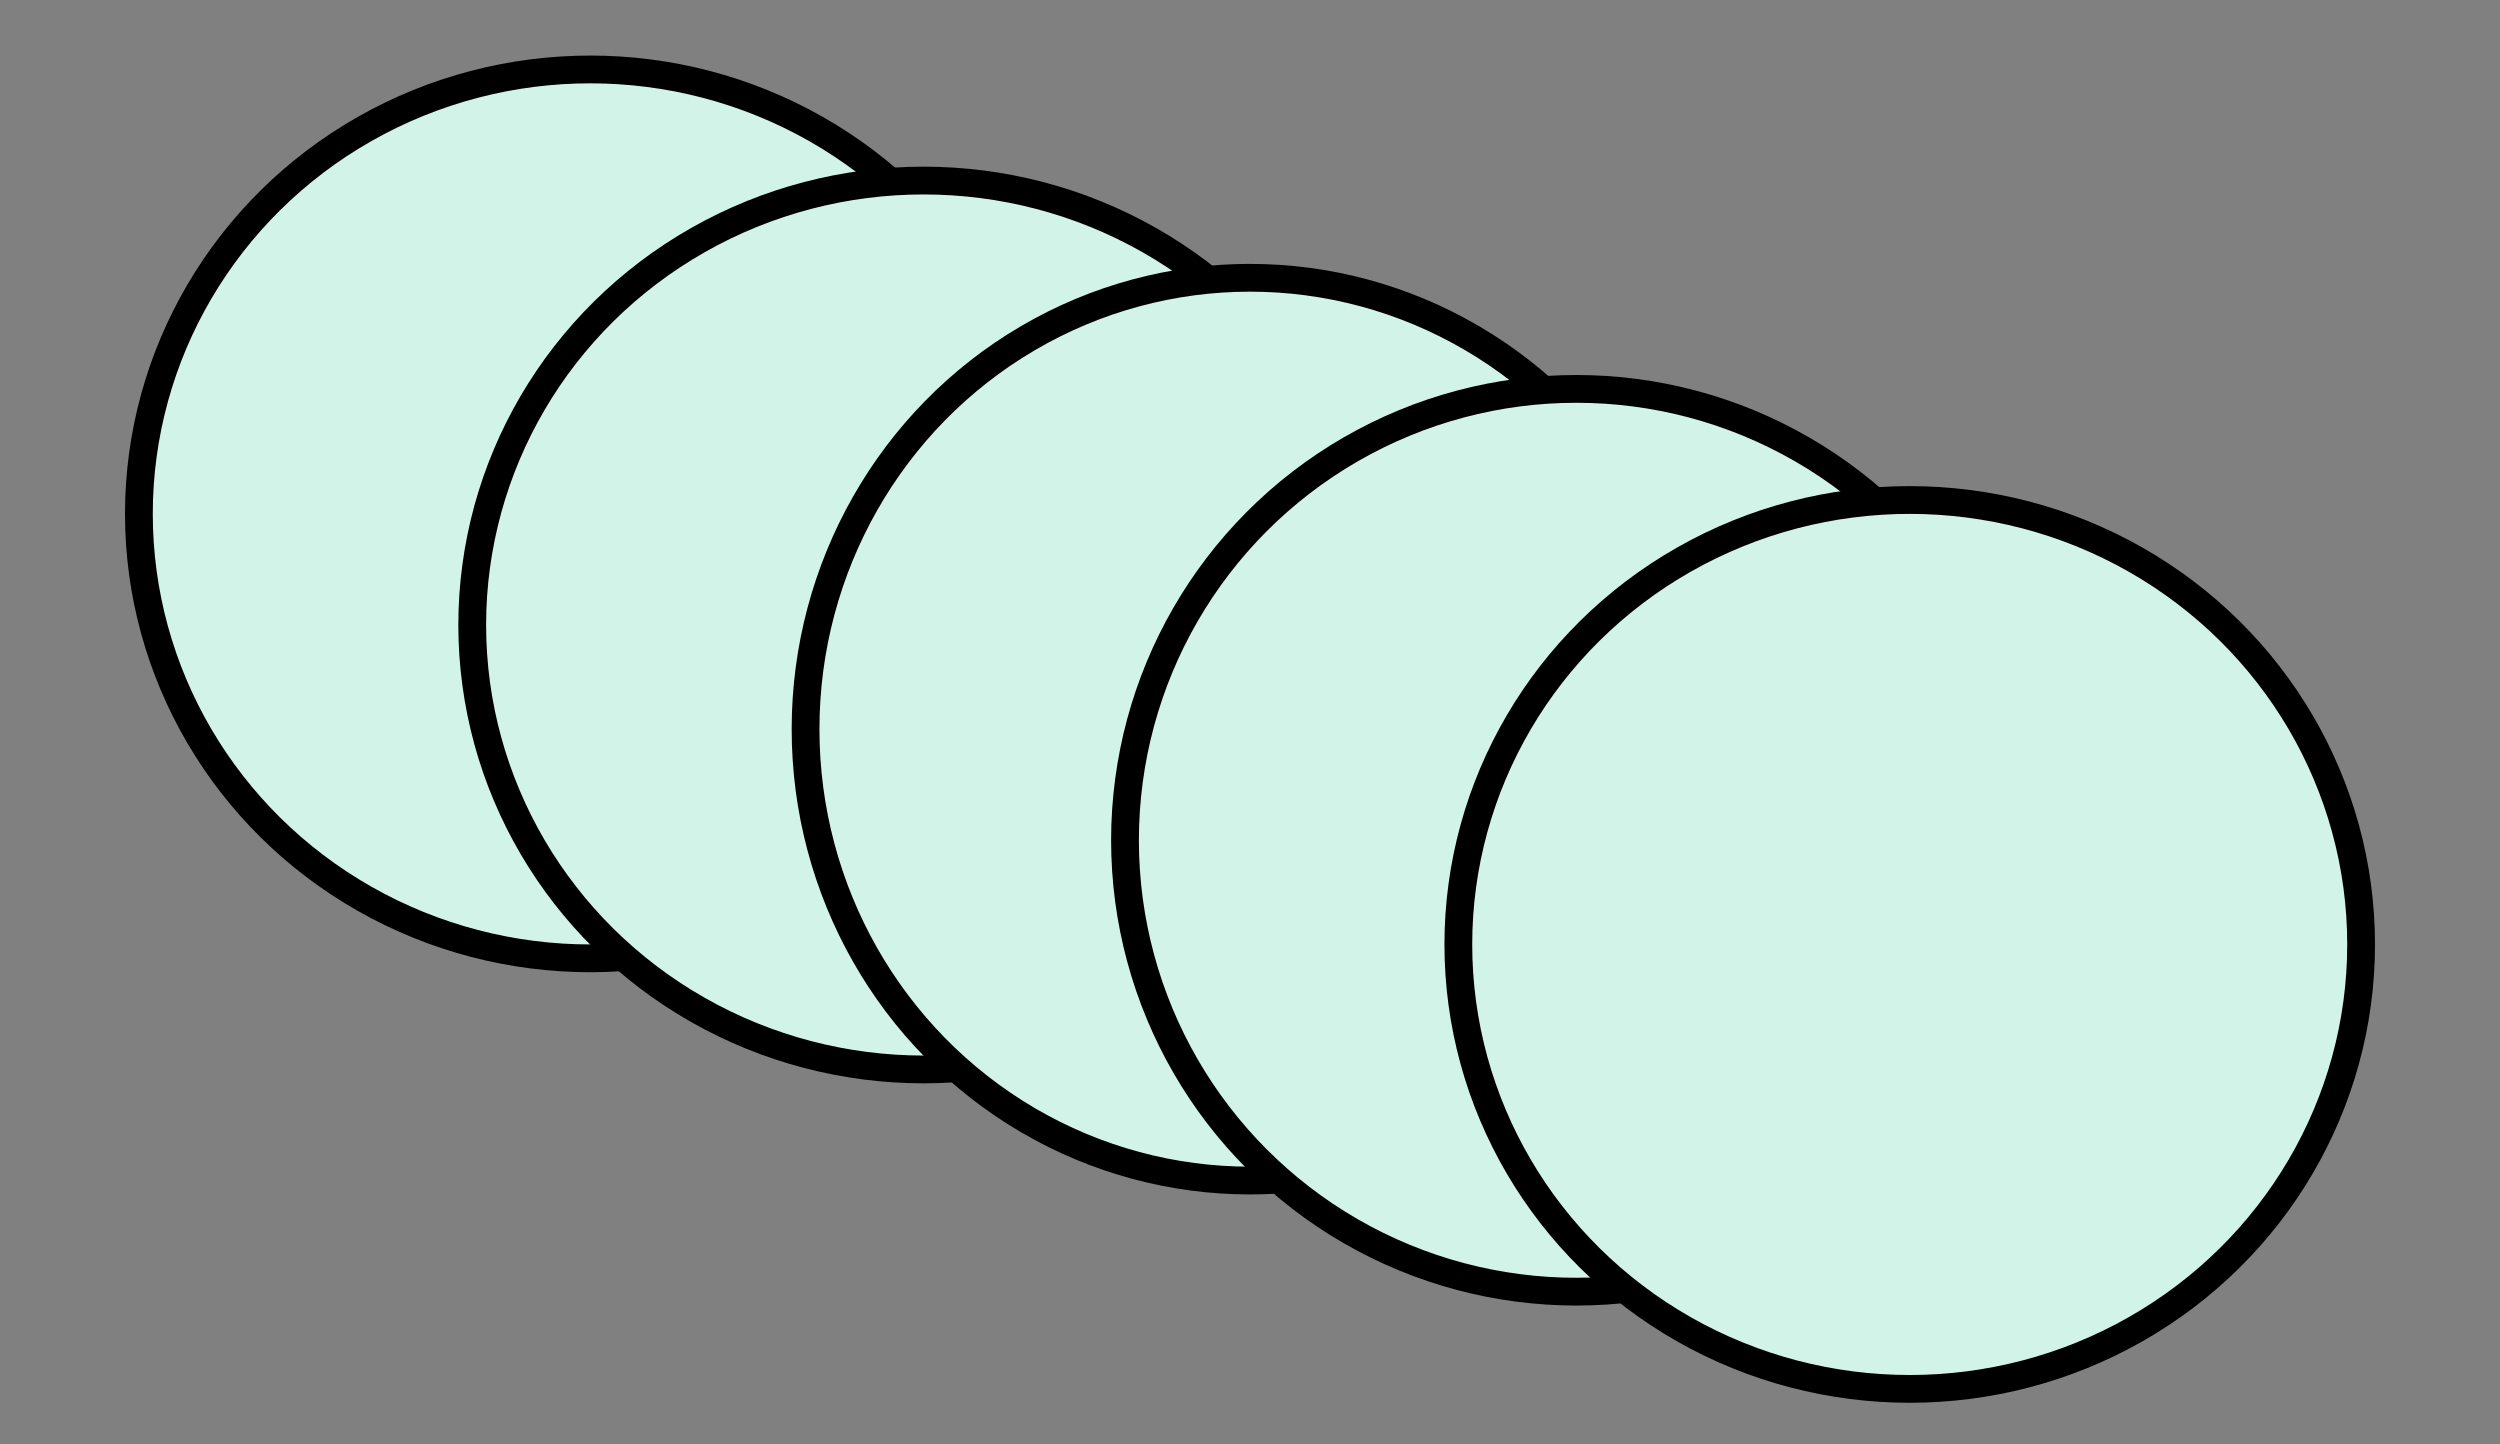
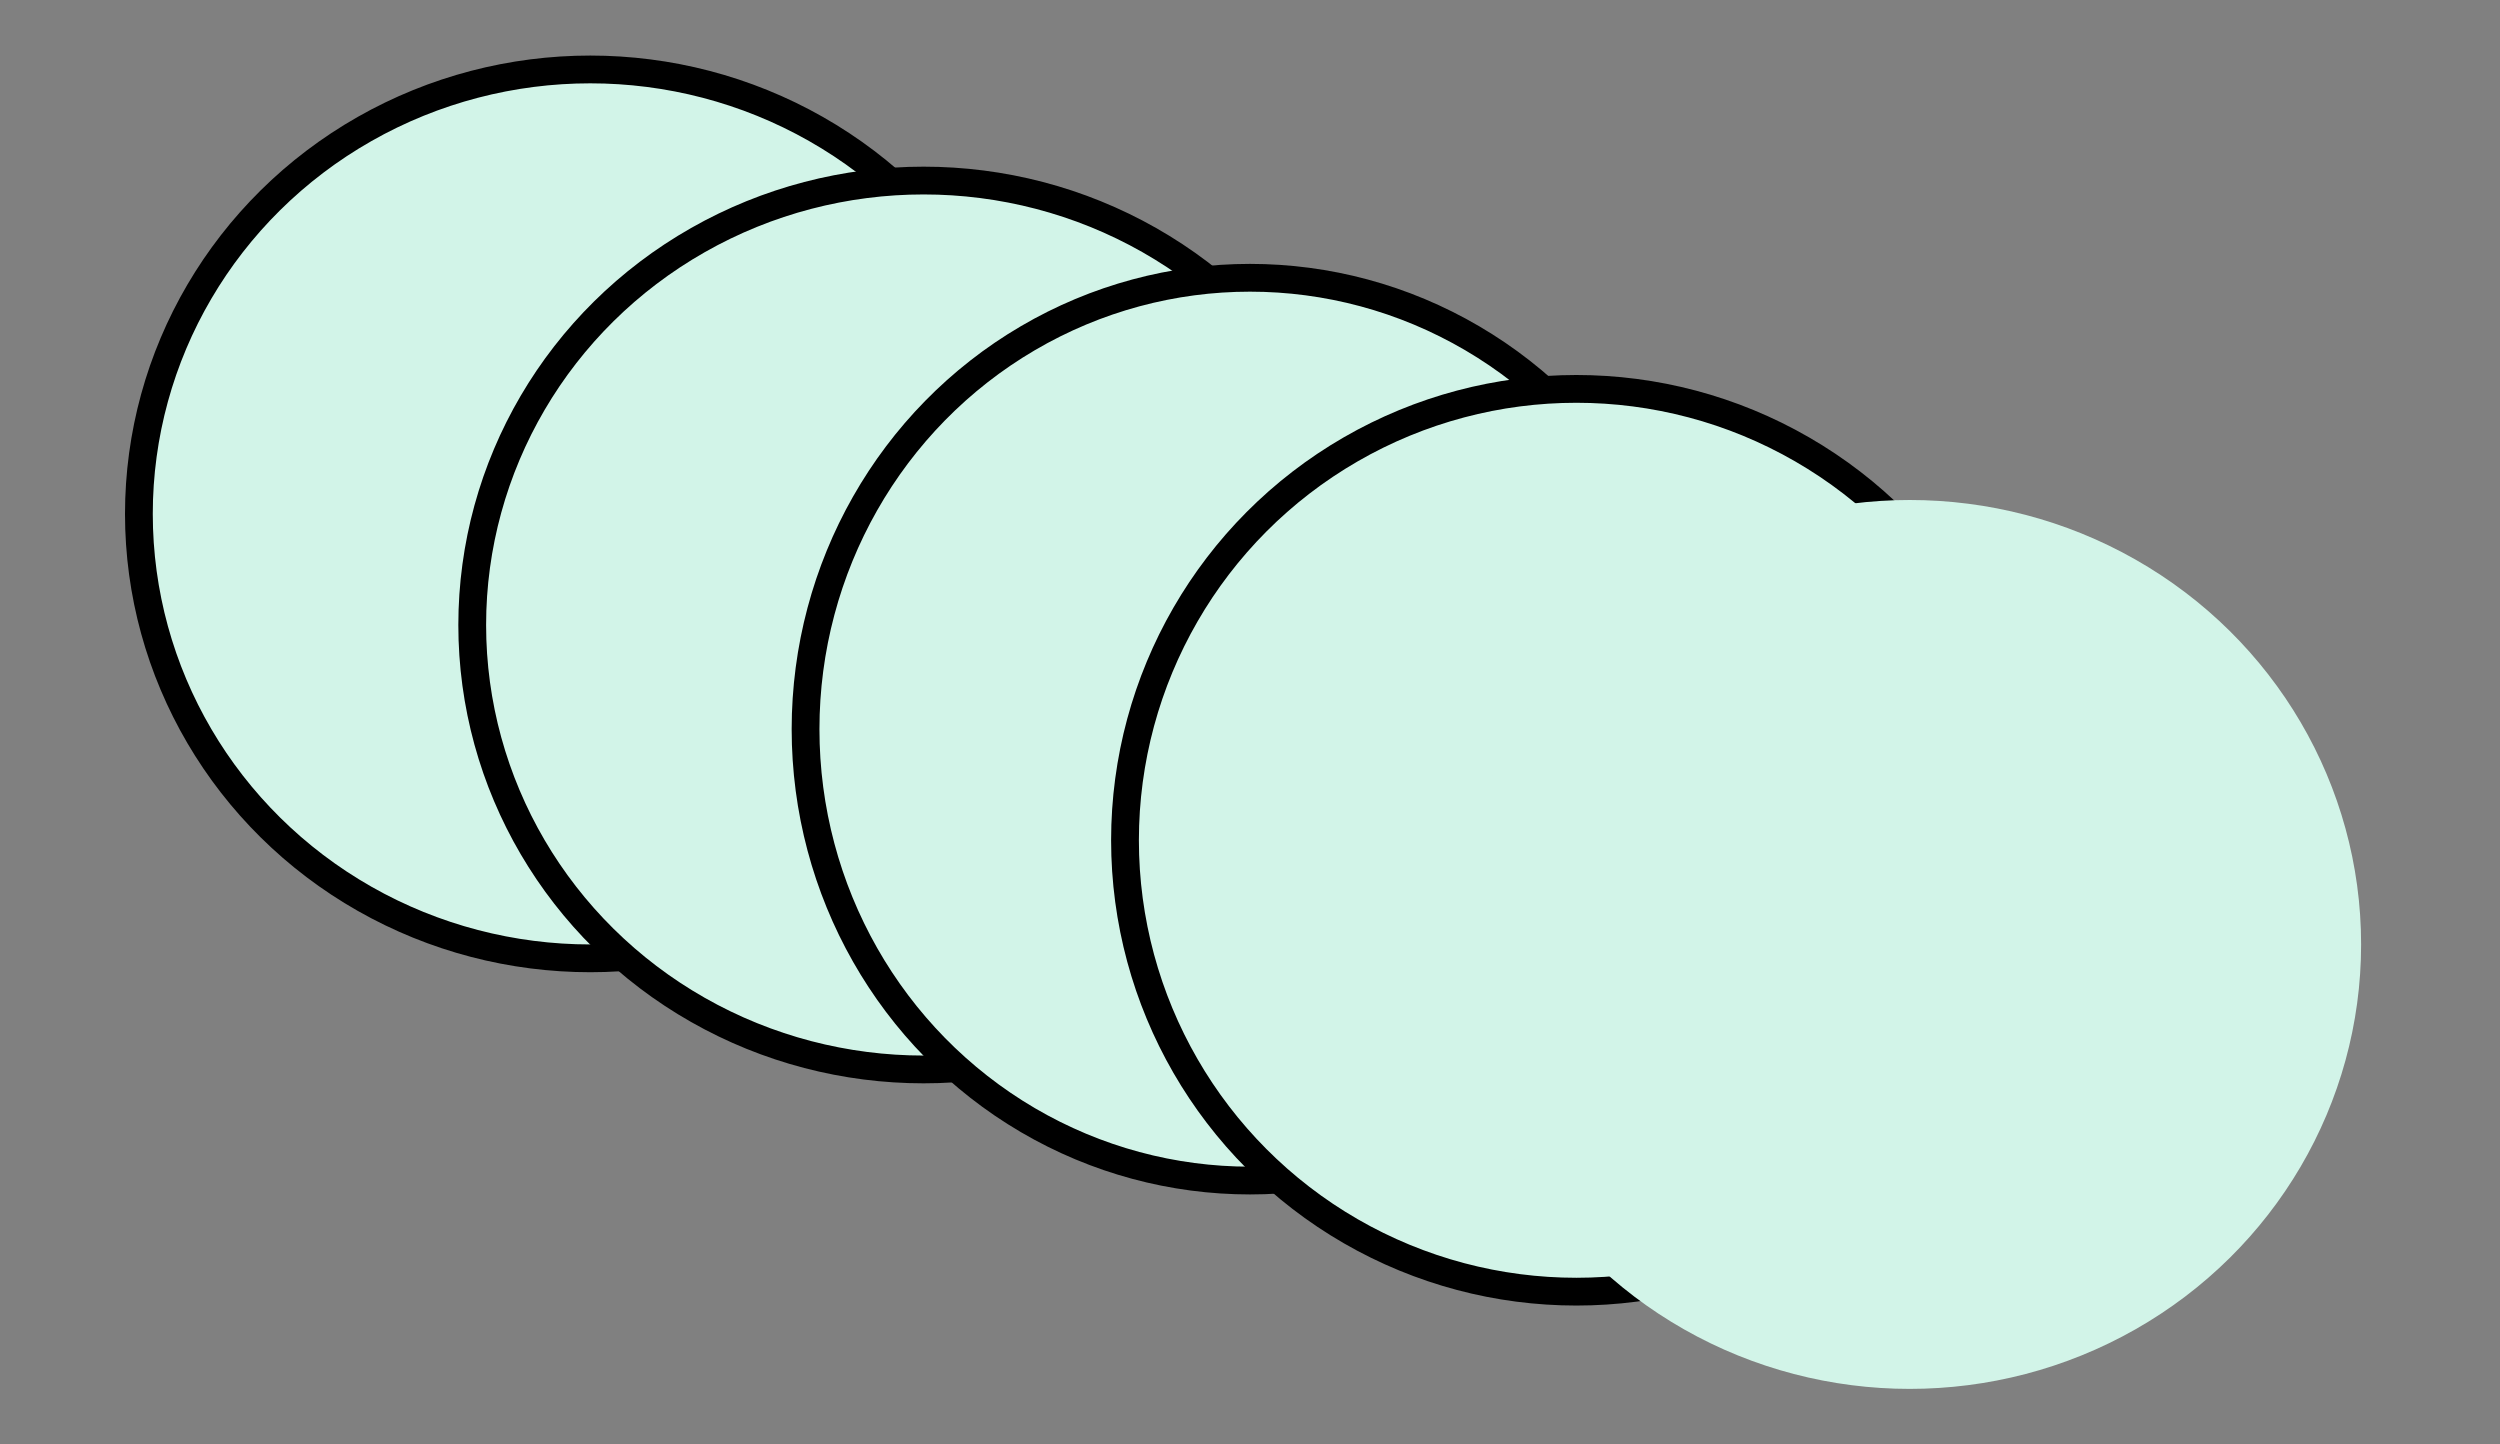
<svg xmlns="http://www.w3.org/2000/svg" width="180" height="104" viewBox="0 0 180 104" fill="none">
  <rect x="0" y="0" width="180" height="104" fill="#808080" stroke="none" />
  <ellipse cx="42.5" cy="37" rx="32.5" ry="32" fill="#D2F4E8" style="mix-blend-mode:darken" />
  <ellipse cx="42.5" cy="37" rx="32.5" ry="32" stroke="black" stroke-width="2" />
  <ellipse cx="66.5" cy="45" rx="32.5" ry="32" fill="#D2F4E8" style="mix-blend-mode:darken" />
  <ellipse cx="66.5" cy="45" rx="32.5" ry="32" stroke="black" stroke-width="2" />
  <ellipse cx="90" cy="52.5" rx="32" ry="32.5" fill="#D2F4E8" style="mix-blend-mode:darken" />
  <ellipse cx="90" cy="52.5" rx="32" ry="32.5" stroke="black" stroke-width="2" />
  <circle cx="113.5" cy="60.5" r="32.5" fill="#D2F4E8" style="mix-blend-mode:darken" />
  <circle cx="113.5" cy="60.5" r="32.5" stroke="black" stroke-width="2" />
  <ellipse cx="137.5" cy="68" rx="32.5" ry="32" fill="#D2F4E8" style="mix-blend-mode:darken" />
-   <ellipse cx="137.5" cy="68" rx="32.5" ry="32" stroke="black" stroke-width="2" />
</svg>